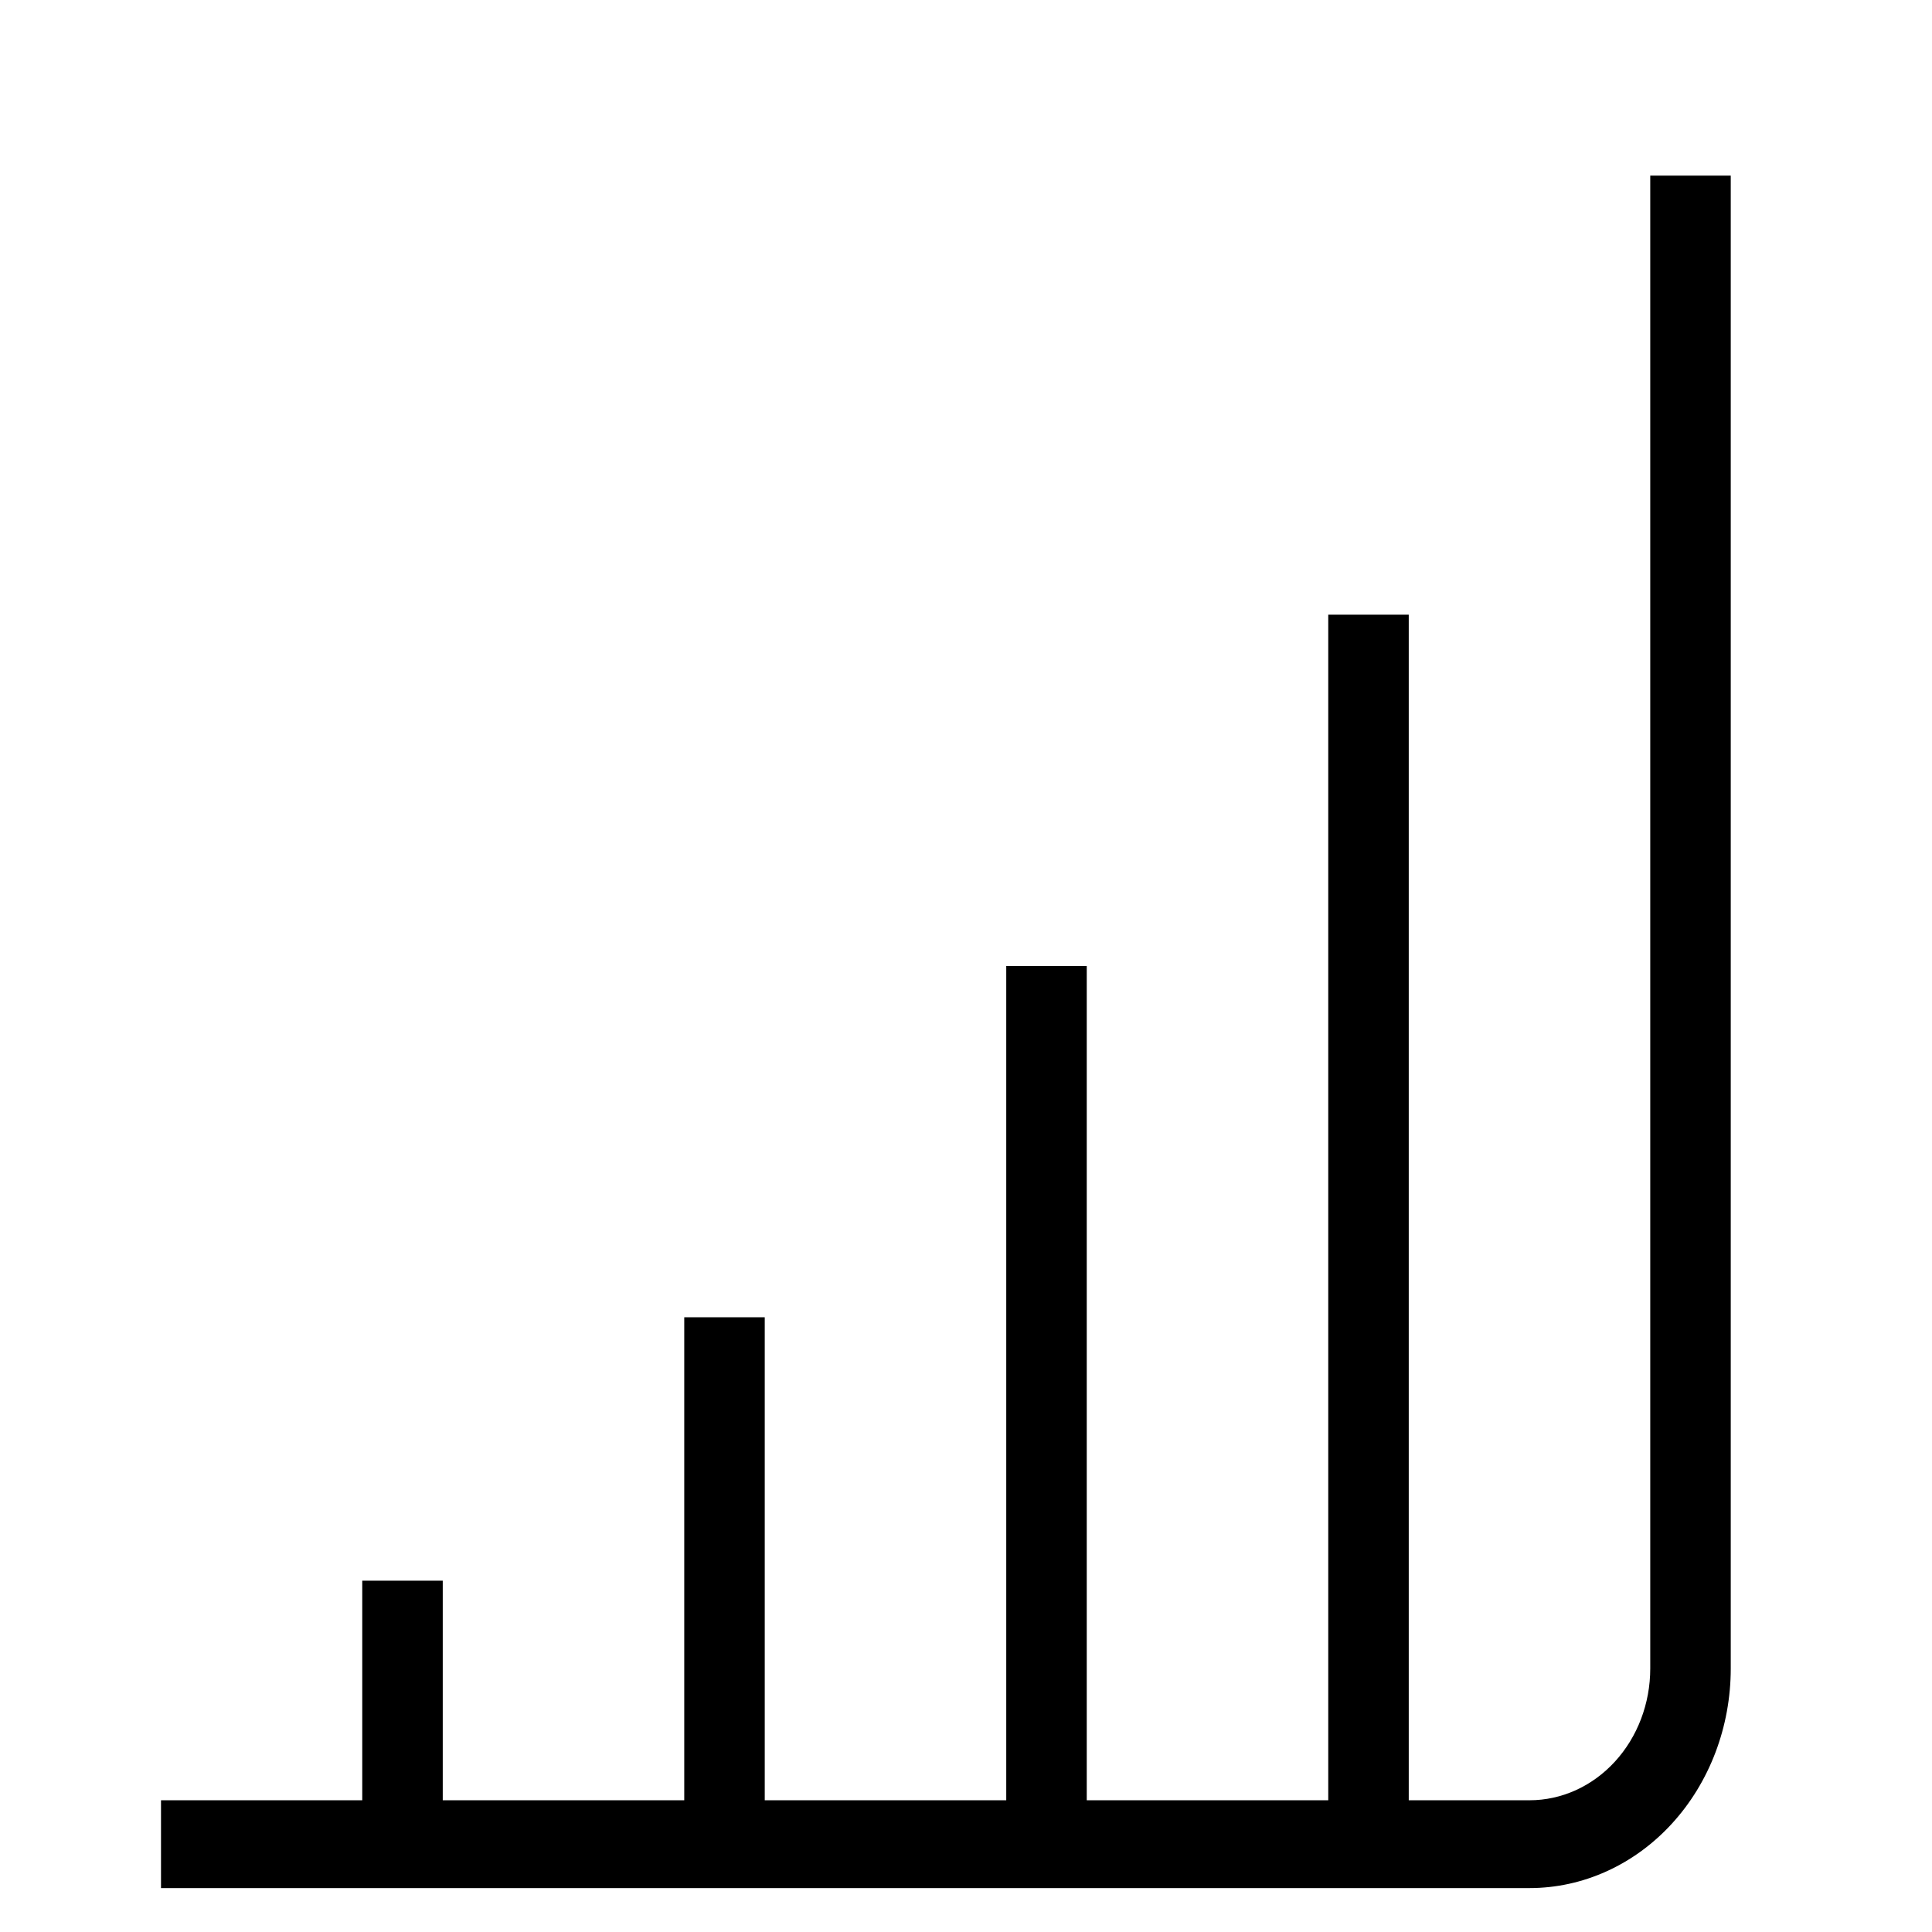
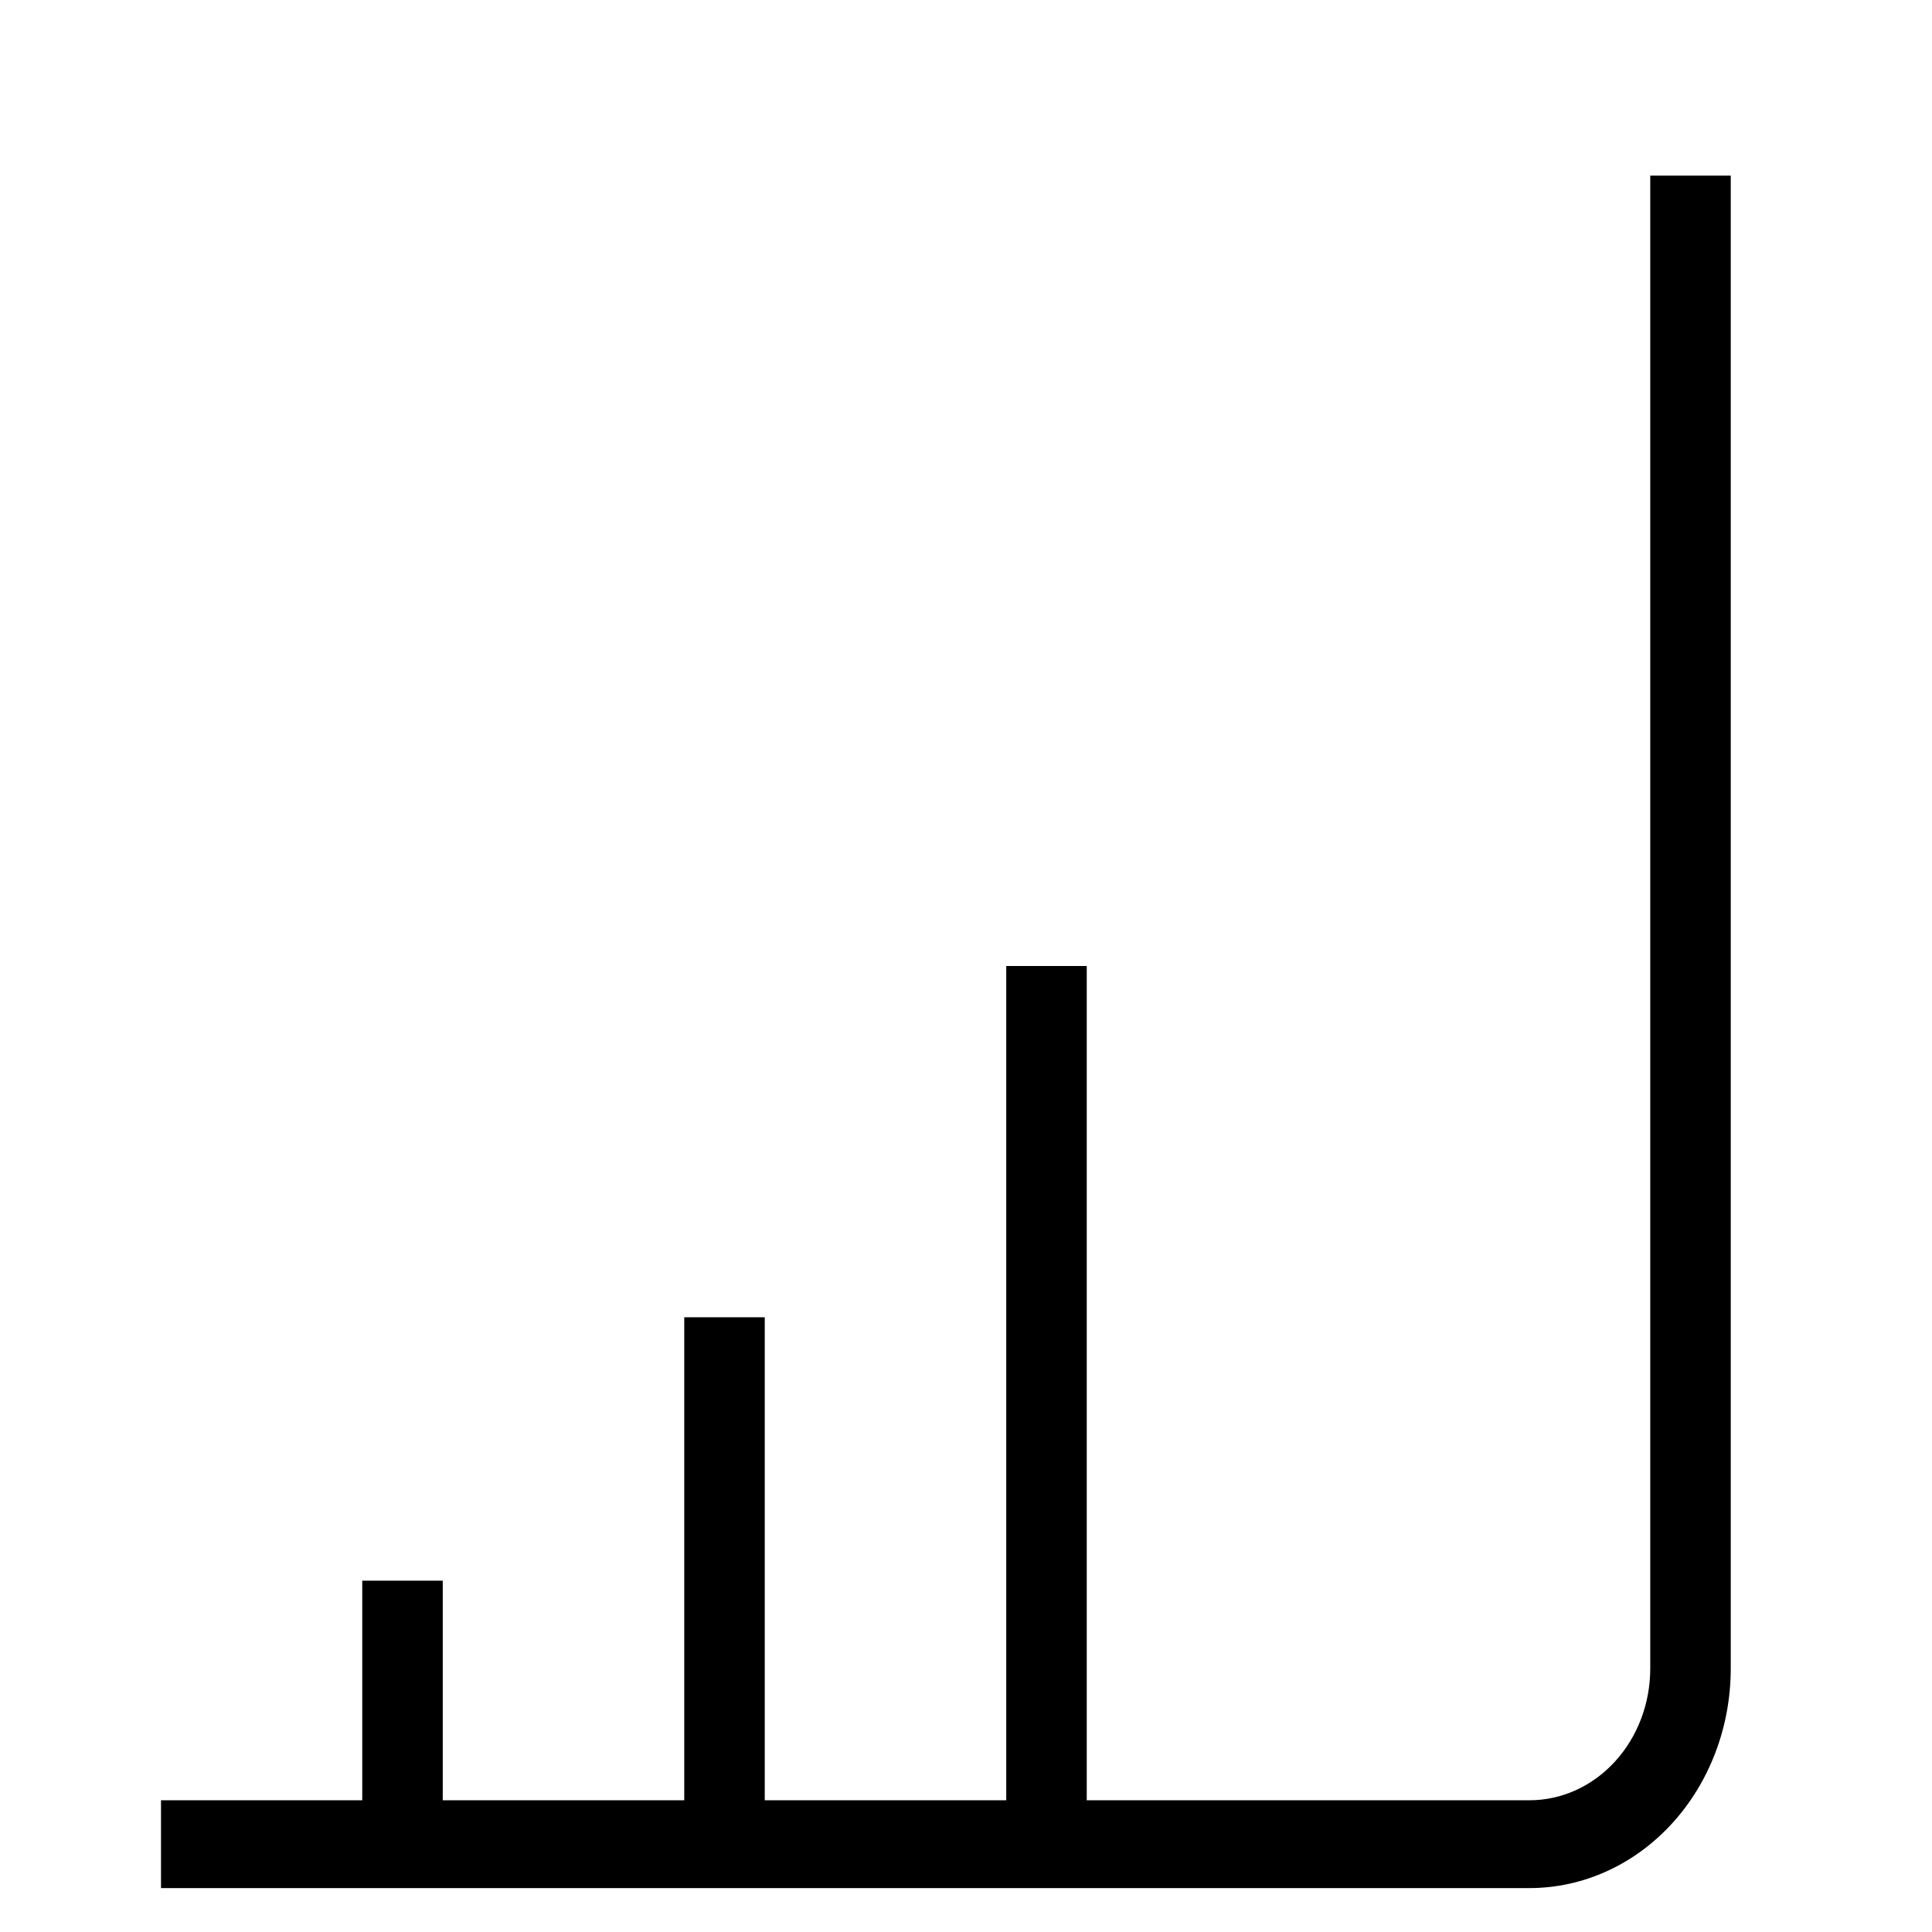
<svg xmlns="http://www.w3.org/2000/svg" width="48" height="48" viewBox="0 0 48 48" fill="none">
-   <path d="M41 4.363V41.454C41 42.322 40.684 43.155 40.121 43.768C39.559 44.382 38.796 44.727 38 44.727H35V15.272H33V44.727H27V24H25V44.727H19V32.727H17V44.727H11V39.272H9V44.727H4V46.909H38C39.326 46.909 40.598 46.334 41.535 45.311C42.473 44.288 43 42.901 43 41.454V4.363H41Z" fill="black" />
+   <path d="M41 4.363V41.454C41 42.322 40.684 43.155 40.121 43.768C39.559 44.382 38.796 44.727 38 44.727H35H33V44.727H27V24H25V44.727H19V32.727H17V44.727H11V39.272H9V44.727H4V46.909H38C39.326 46.909 40.598 46.334 41.535 45.311C42.473 44.288 43 42.901 43 41.454V4.363H41Z" fill="black" />
</svg>